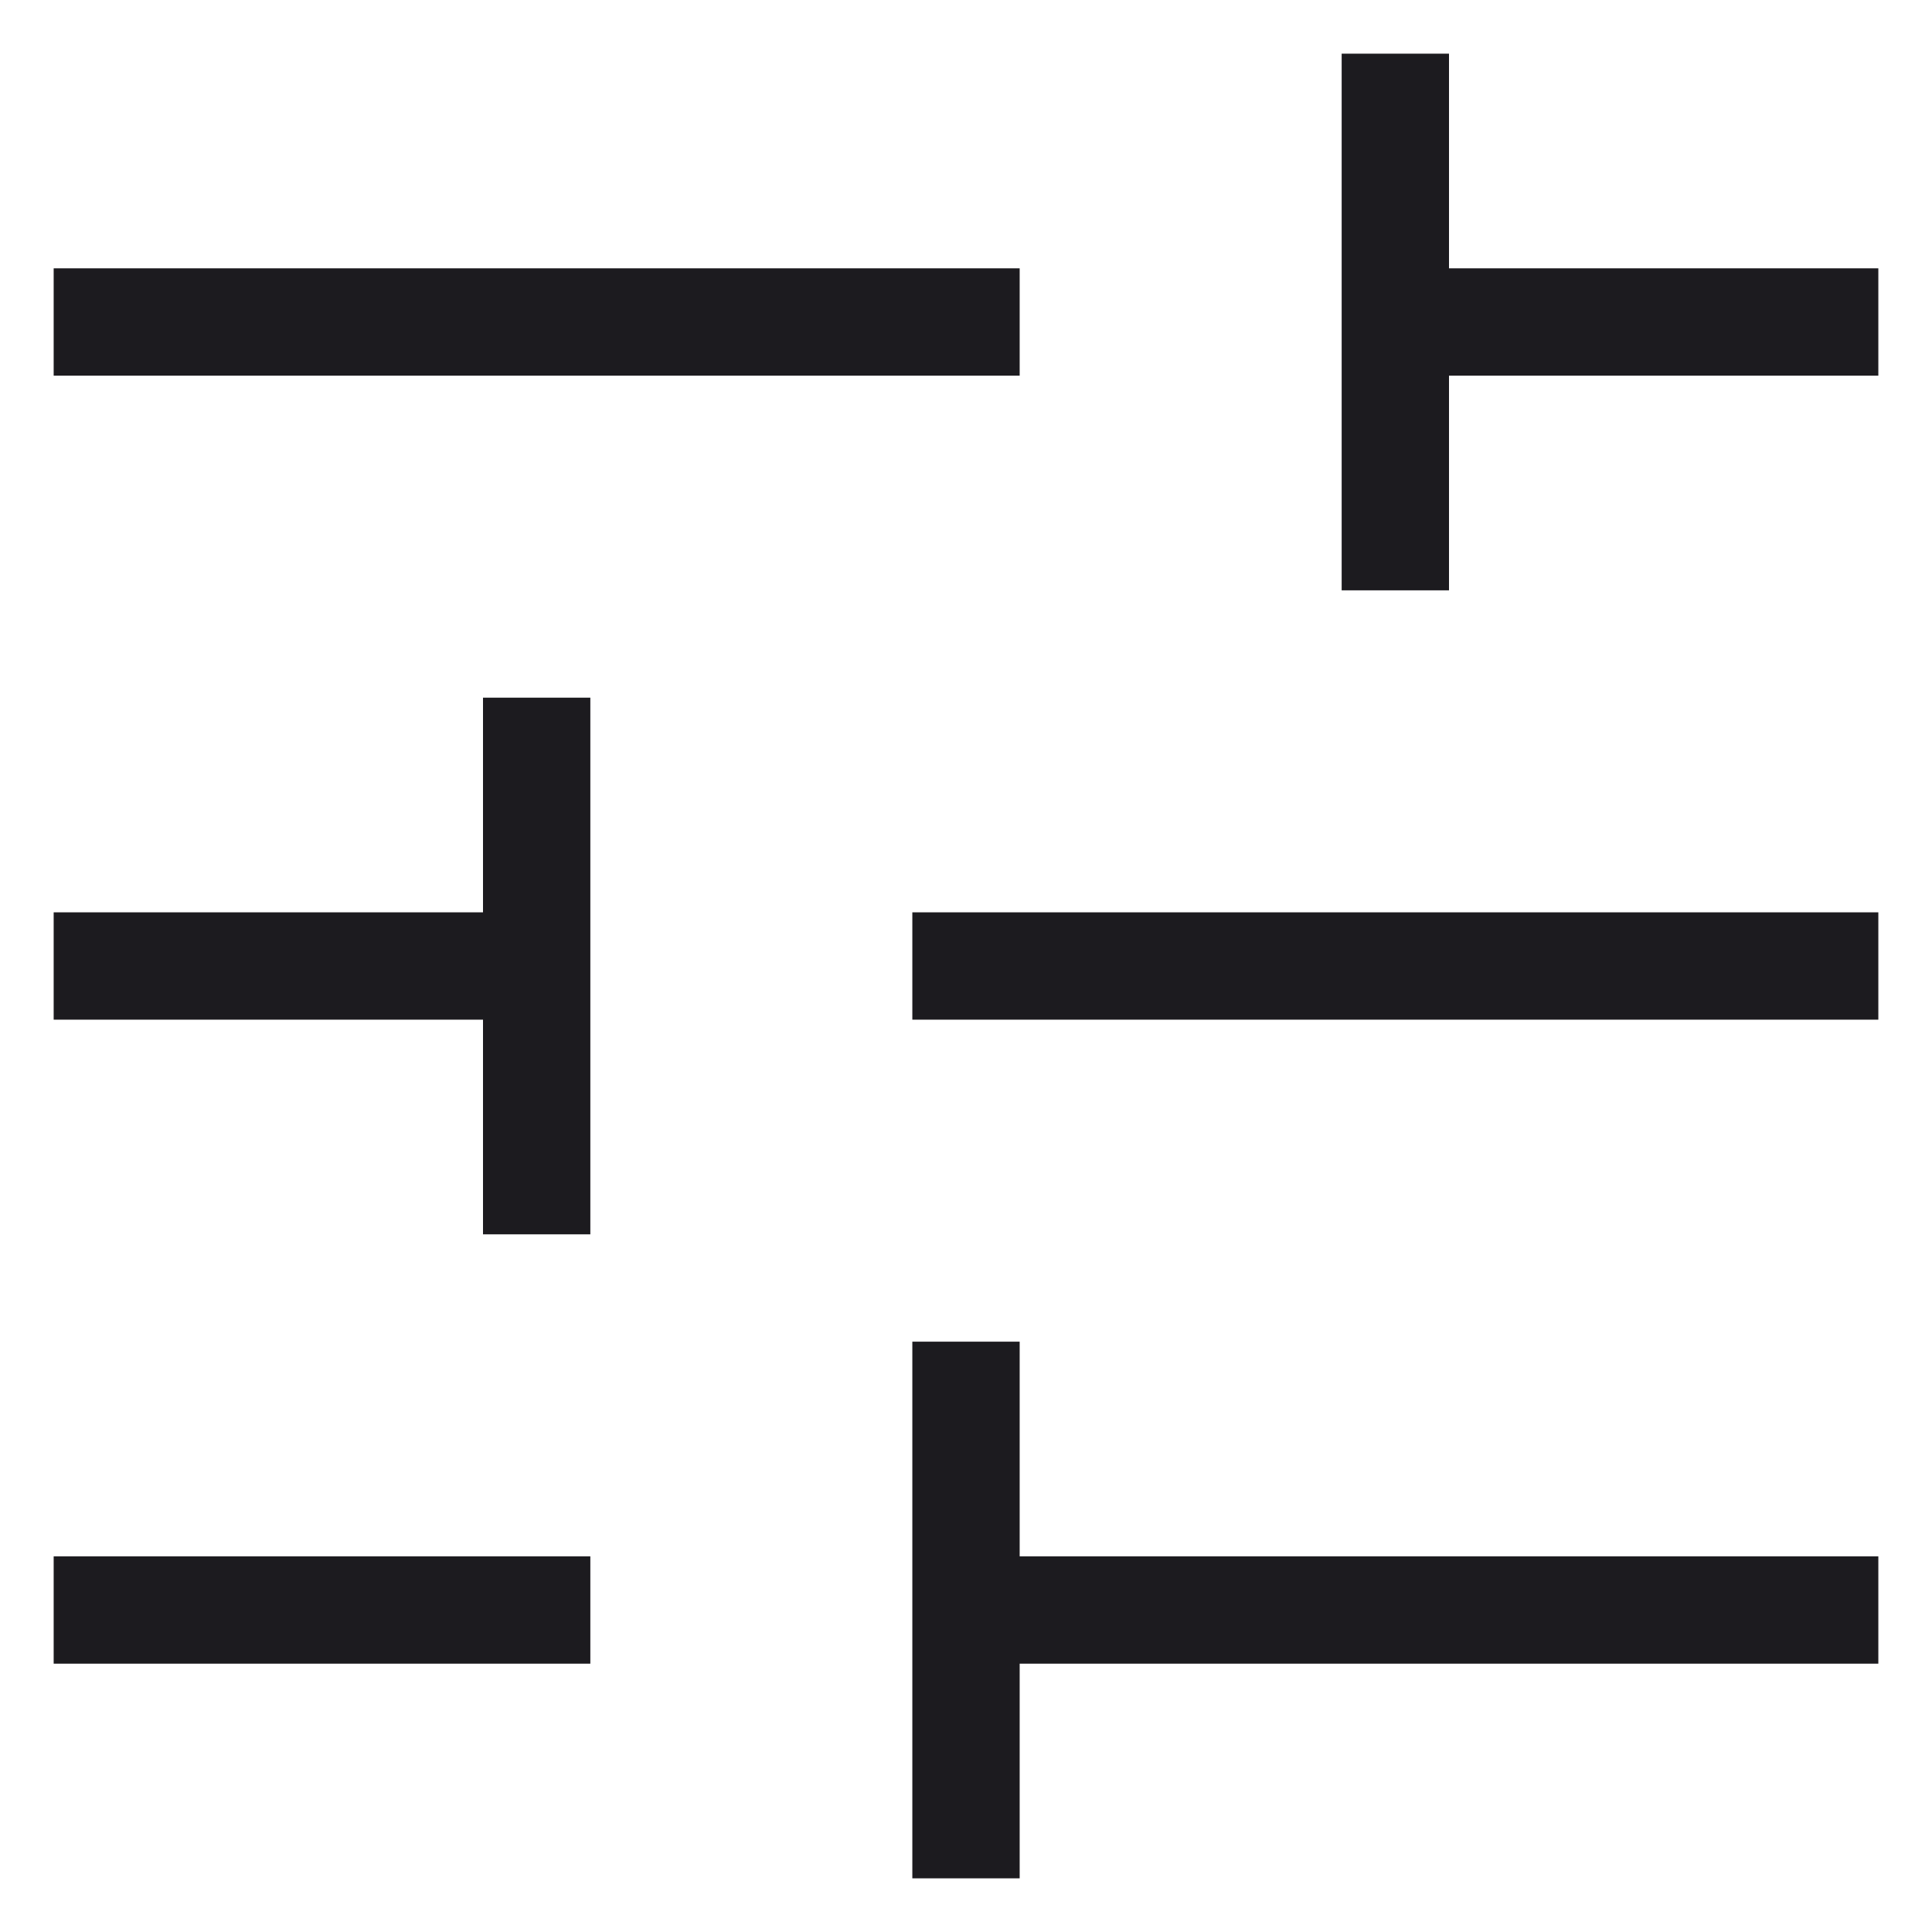
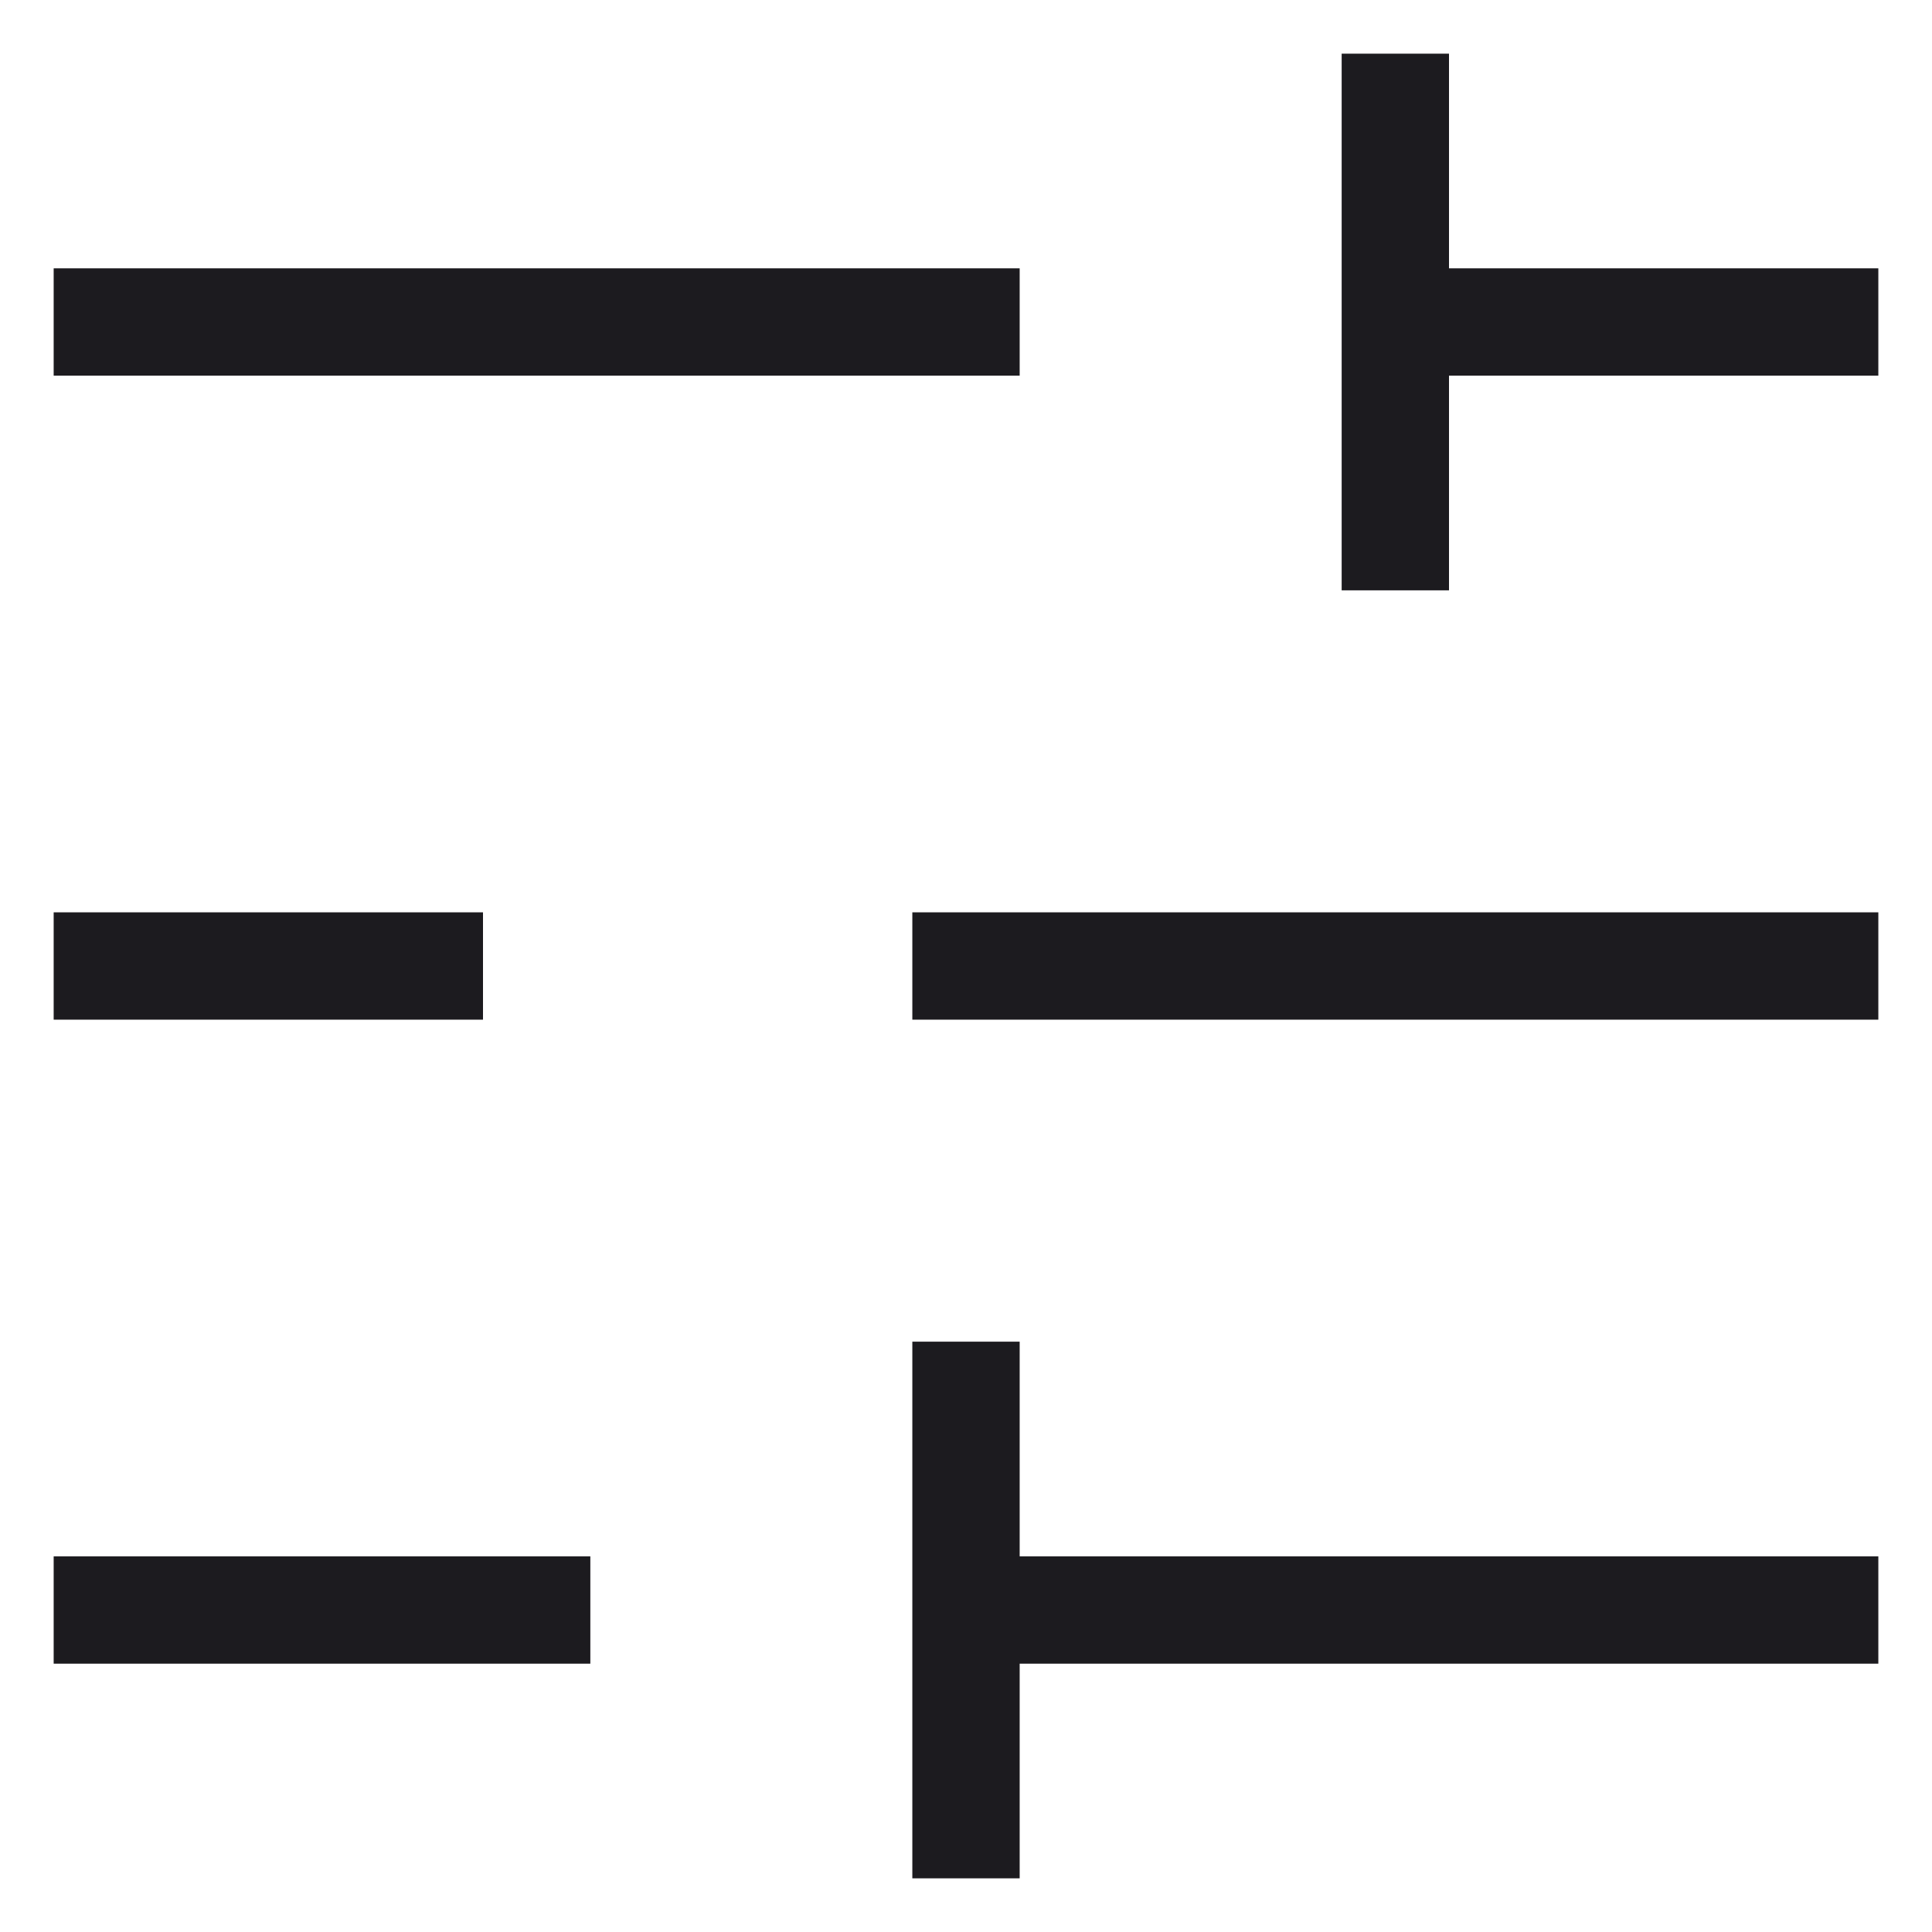
<svg xmlns="http://www.w3.org/2000/svg" width="18" height="18" viewBox="0 0 18 18" fill="none">
-   <path d="M8.5 17.5V12.5H9.5V14.5H17.5V15.5H9.5V17.5H8.5ZM0.5 15.5V14.5H5.5V15.5H0.5ZM4.5 11.5V9.5H0.5V8.5H4.5V6.5H5.5V11.5H4.5ZM8.5 9.5V8.5H17.5V9.5H8.5ZM12.5 5.5V0.5H13.5V2.5H17.5V3.5H13.5V5.5H12.5ZM0.5 3.5V2.5H9.5V3.5H0.5Z" fill="#1C1B1F" />
+   <path d="M8.5 17.5V12.5H9.5V14.5H17.5V15.5H9.5V17.5H8.5ZM0.5 15.5V14.5H5.5V15.5H0.5ZM4.5 11.5V9.5H0.5V8.5H4.5V6.5V11.5H4.5ZM8.5 9.5V8.5H17.5V9.5H8.5ZM12.5 5.5V0.5H13.5V2.5H17.5V3.5H13.5V5.5H12.5ZM0.5 3.5V2.5H9.5V3.5H0.5Z" fill="#1C1B1F" />
</svg>